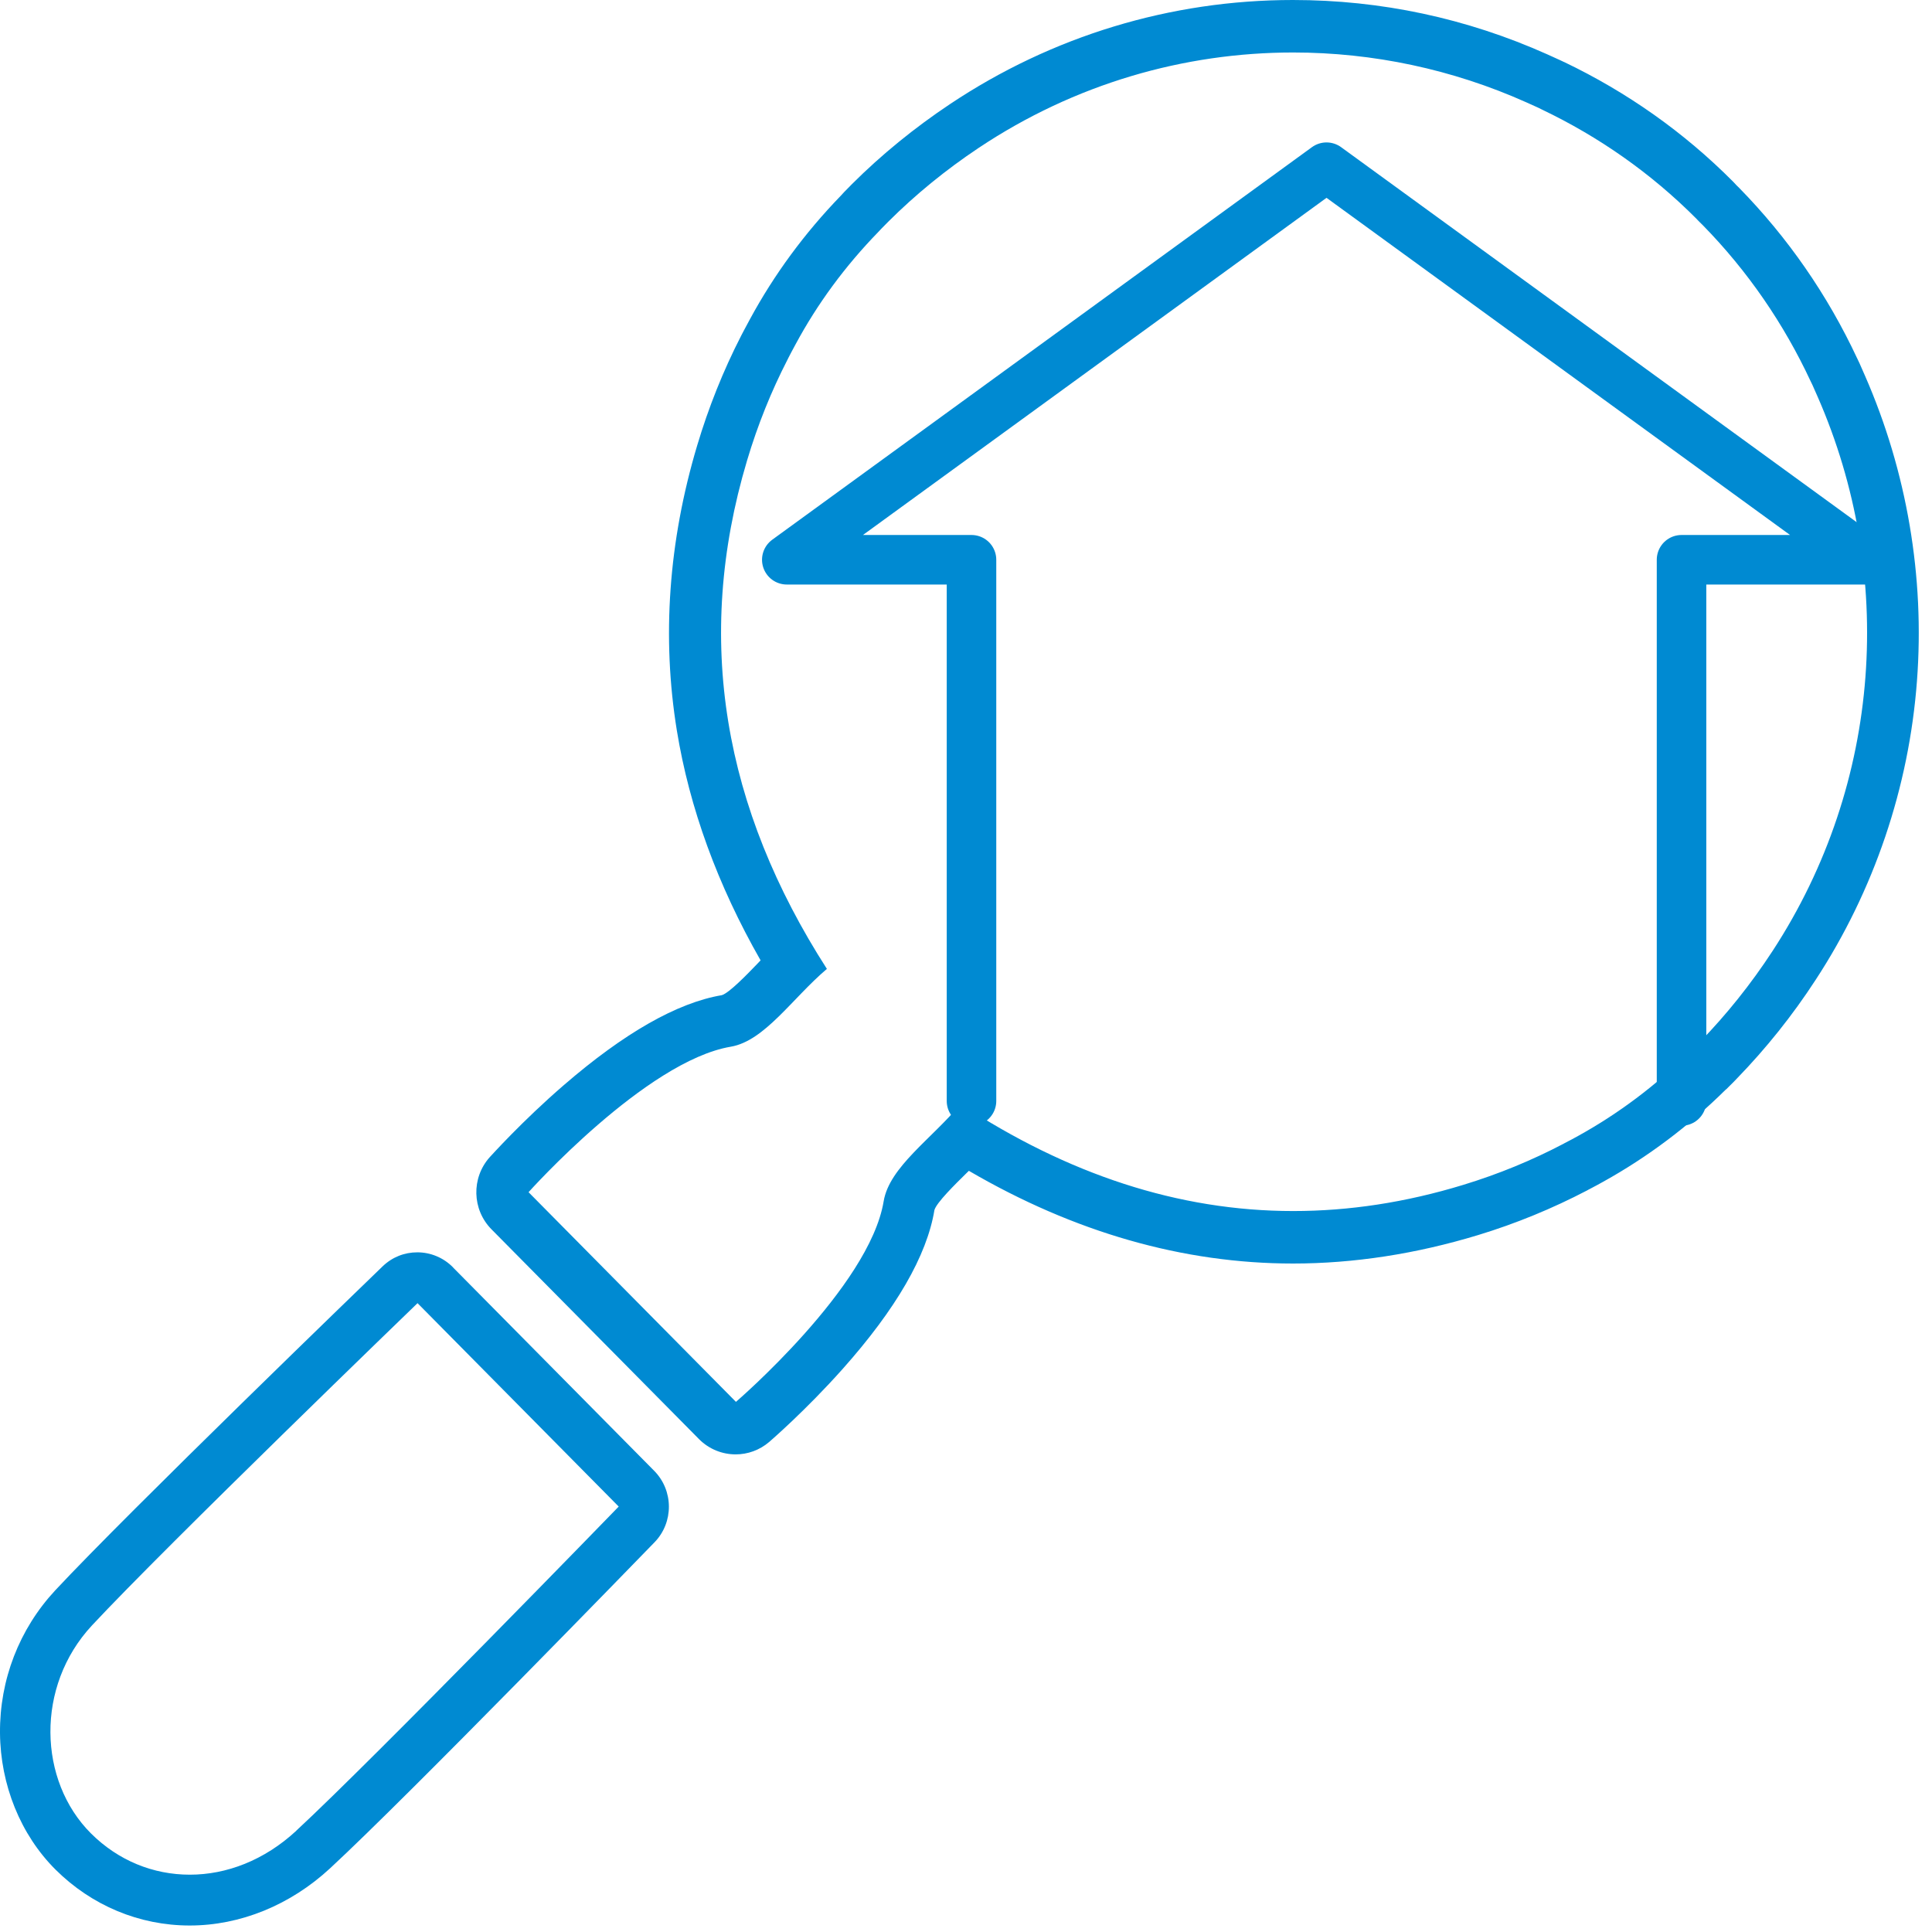
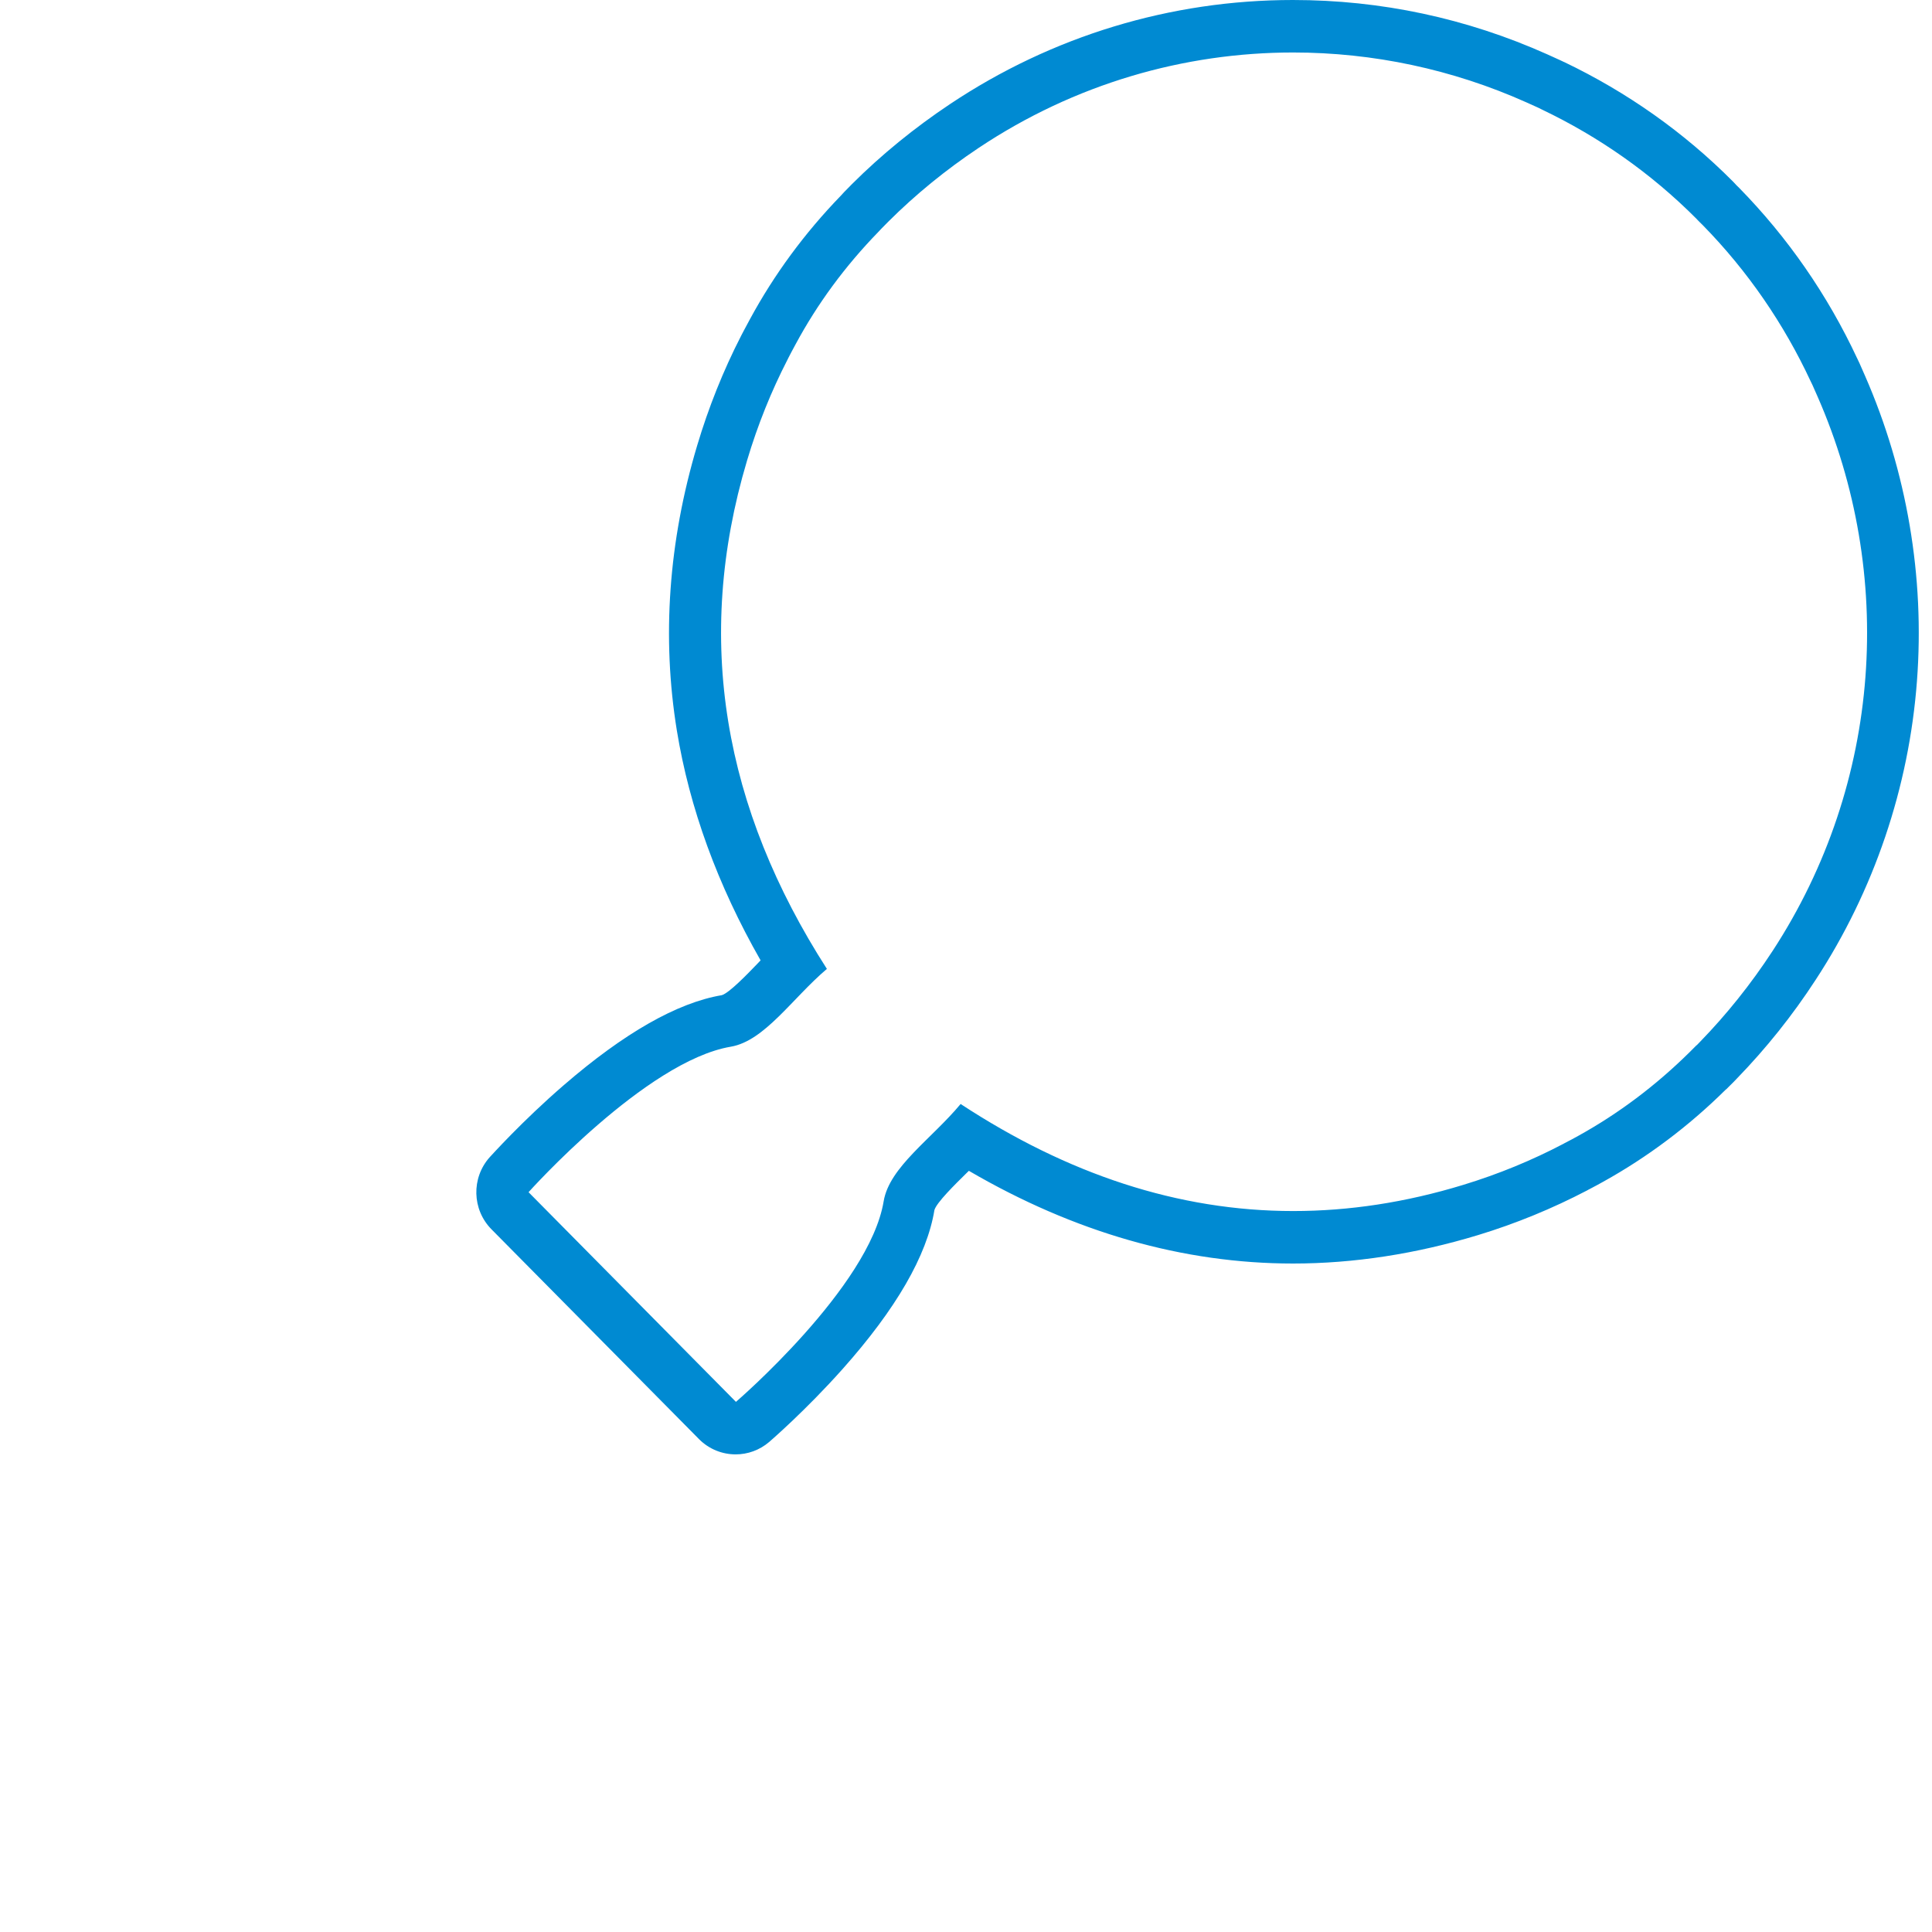
<svg xmlns="http://www.w3.org/2000/svg" width="78" height="78" viewBox="0 0 78 78" fill="none">
-   <path d="M18.287 51.163C17.891 50.763 17.37 50.56 16.849 50.56C16.328 50.56 15.838 50.751 15.446 51.127C15.031 51.527 5.211 61.01 2.222 64.215C0.776 65.775 -0.015 67.816 0 69.962C0.016 72.062 0.831 74.074 2.241 75.48C3.703 76.934 5.627 77.738 7.66 77.738C9.694 77.738 11.72 76.918 13.33 75.425C16.5 72.494 26.021 62.682 26.425 62.266C27.205 61.462 27.197 60.174 26.409 59.378L18.287 51.167V51.163ZM11.963 73.912C10.67 75.108 9.145 75.686 7.664 75.686C6.183 75.686 4.773 75.116 3.672 74.019C1.544 71.895 1.423 68.085 3.711 65.625C6.697 62.42 16.857 52.612 16.857 52.612L24.979 60.824C24.979 60.824 15.129 70.977 11.963 73.908V73.912Z" fill="#008AD2" />
  <path d="M69.69 43.981C69.725 43.945 69.765 43.906 69.8 43.87C69.859 43.811 69.921 43.751 69.98 43.692C70.031 43.64 70.078 43.589 70.125 43.541C71.297 42.333 72.37 40.994 73.307 39.552C75.658 35.956 77.072 31.785 77.393 27.491C77.711 23.292 76.986 19.034 75.297 15.175C75.223 15.001 75.144 14.827 75.066 14.649C75.058 14.637 75.054 14.621 75.046 14.609C75.027 14.569 75.011 14.534 74.992 14.494C74.992 14.486 74.984 14.478 74.98 14.47C73.777 11.895 72.17 9.582 70.215 7.586C70.215 7.586 70.215 7.586 70.211 7.582C70.176 7.546 70.137 7.51 70.102 7.475L70.086 7.459L70.07 7.439C70.035 7.403 70.004 7.368 69.968 7.332C69.968 7.332 69.964 7.328 69.96 7.324C67.99 5.344 65.697 3.724 63.154 2.507C63.147 2.507 63.143 2.5 63.135 2.5C63.096 2.48 63.056 2.464 63.017 2.444C63.002 2.436 62.99 2.428 62.974 2.424C62.798 2.341 62.622 2.262 62.461 2.191C59.209 0.737 55.757 0 52.199 0C47.258 0 42.47 1.454 38.348 4.207C36.918 5.161 35.59 6.243 34.402 7.427C34.352 7.479 34.301 7.526 34.25 7.582C34.136 7.697 34.034 7.8 33.944 7.903C32.483 9.412 31.252 11.087 30.28 12.882C30.202 13.024 30.131 13.159 30.061 13.29C30.03 13.349 29.998 13.409 29.967 13.468C29.951 13.496 29.94 13.524 29.924 13.551C29.199 14.961 28.603 16.455 28.145 17.992C26.989 21.862 26.715 25.732 27.326 29.491C27.835 32.616 28.972 35.734 30.707 38.772C30.668 38.812 30.633 38.851 30.598 38.887C30.163 39.339 29.438 40.091 29.14 40.178C27.338 40.483 25.195 41.707 22.761 43.811C21.065 45.276 19.827 46.663 19.772 46.718C19.023 47.554 19.055 48.837 19.846 49.634L28.219 58.099C28.627 58.511 29.164 58.717 29.701 58.717C30.183 58.717 30.664 58.55 31.056 58.214C31.115 58.162 32.526 56.946 34.022 55.266C36.173 52.85 37.423 50.695 37.725 48.853C37.811 48.552 38.556 47.819 38.998 47.384C39.038 47.348 39.077 47.308 39.116 47.269C43.371 49.752 47.768 51.012 52.203 51.012C54.66 51.012 57.171 50.624 59.675 49.863C61.199 49.4 62.68 48.79 64.075 48.061C64.095 48.049 64.118 48.037 64.138 48.025C64.146 48.021 64.158 48.014 64.169 48.01C64.201 47.994 64.236 47.974 64.267 47.958C64.408 47.883 64.569 47.8 64.734 47.705C66.512 46.718 68.178 45.47 69.674 43.989C69.674 43.989 69.682 43.985 69.682 43.981H69.69ZM68.499 42.194C68.405 42.29 68.311 42.381 68.217 42.476C66.846 43.831 65.341 44.959 63.723 45.855C63.542 45.958 63.358 46.053 63.174 46.148C63.158 46.16 63.135 46.168 63.119 46.179C61.85 46.845 60.506 47.4 59.08 47.835C56.748 48.548 54.46 48.893 52.215 48.893C47.568 48.893 43.101 47.404 38.783 44.571C37.611 45.981 35.907 47.114 35.676 48.497C35.104 51.963 29.712 56.597 29.712 56.597L21.339 48.132C21.339 48.132 26.076 42.836 29.505 42.258C30.872 42.024 31.989 40.301 33.384 39.117C29.226 32.64 28 25.835 30.159 18.598C30.59 17.152 31.139 15.793 31.797 14.514C31.805 14.498 31.816 14.482 31.82 14.466C31.918 14.28 32.016 14.086 32.118 13.904C33 12.264 34.116 10.747 35.46 9.364C35.55 9.265 35.645 9.17 35.739 9.075C35.782 9.031 35.825 8.988 35.868 8.944C36.957 7.859 38.172 6.865 39.508 5.973C43.391 3.383 47.807 2.119 52.207 2.119C55.432 2.119 58.641 2.797 61.623 4.132C61.783 4.203 61.948 4.278 62.104 4.349C62.159 4.377 62.214 4.401 62.265 4.429C64.534 5.514 66.646 6.98 68.491 8.833C68.53 8.873 68.57 8.921 68.613 8.96C68.652 9.004 68.699 9.039 68.738 9.083C70.572 10.953 72.025 13.088 73.095 15.381C73.119 15.437 73.146 15.492 73.174 15.544C73.248 15.706 73.318 15.868 73.389 16.031C76.508 23.157 76.006 31.587 71.567 38.388C70.685 39.739 69.702 40.963 68.628 42.068C68.585 42.111 68.546 42.155 68.499 42.202V42.194Z" fill="#008AD2" />
-   <path d="M67.888 44.449V22.599H75.344L53.555 6.75L31.765 22.599H39.222V44.449" stroke="#008AD2" stroke-width="2" stroke-linecap="round" stroke-linejoin="round" />
</svg>